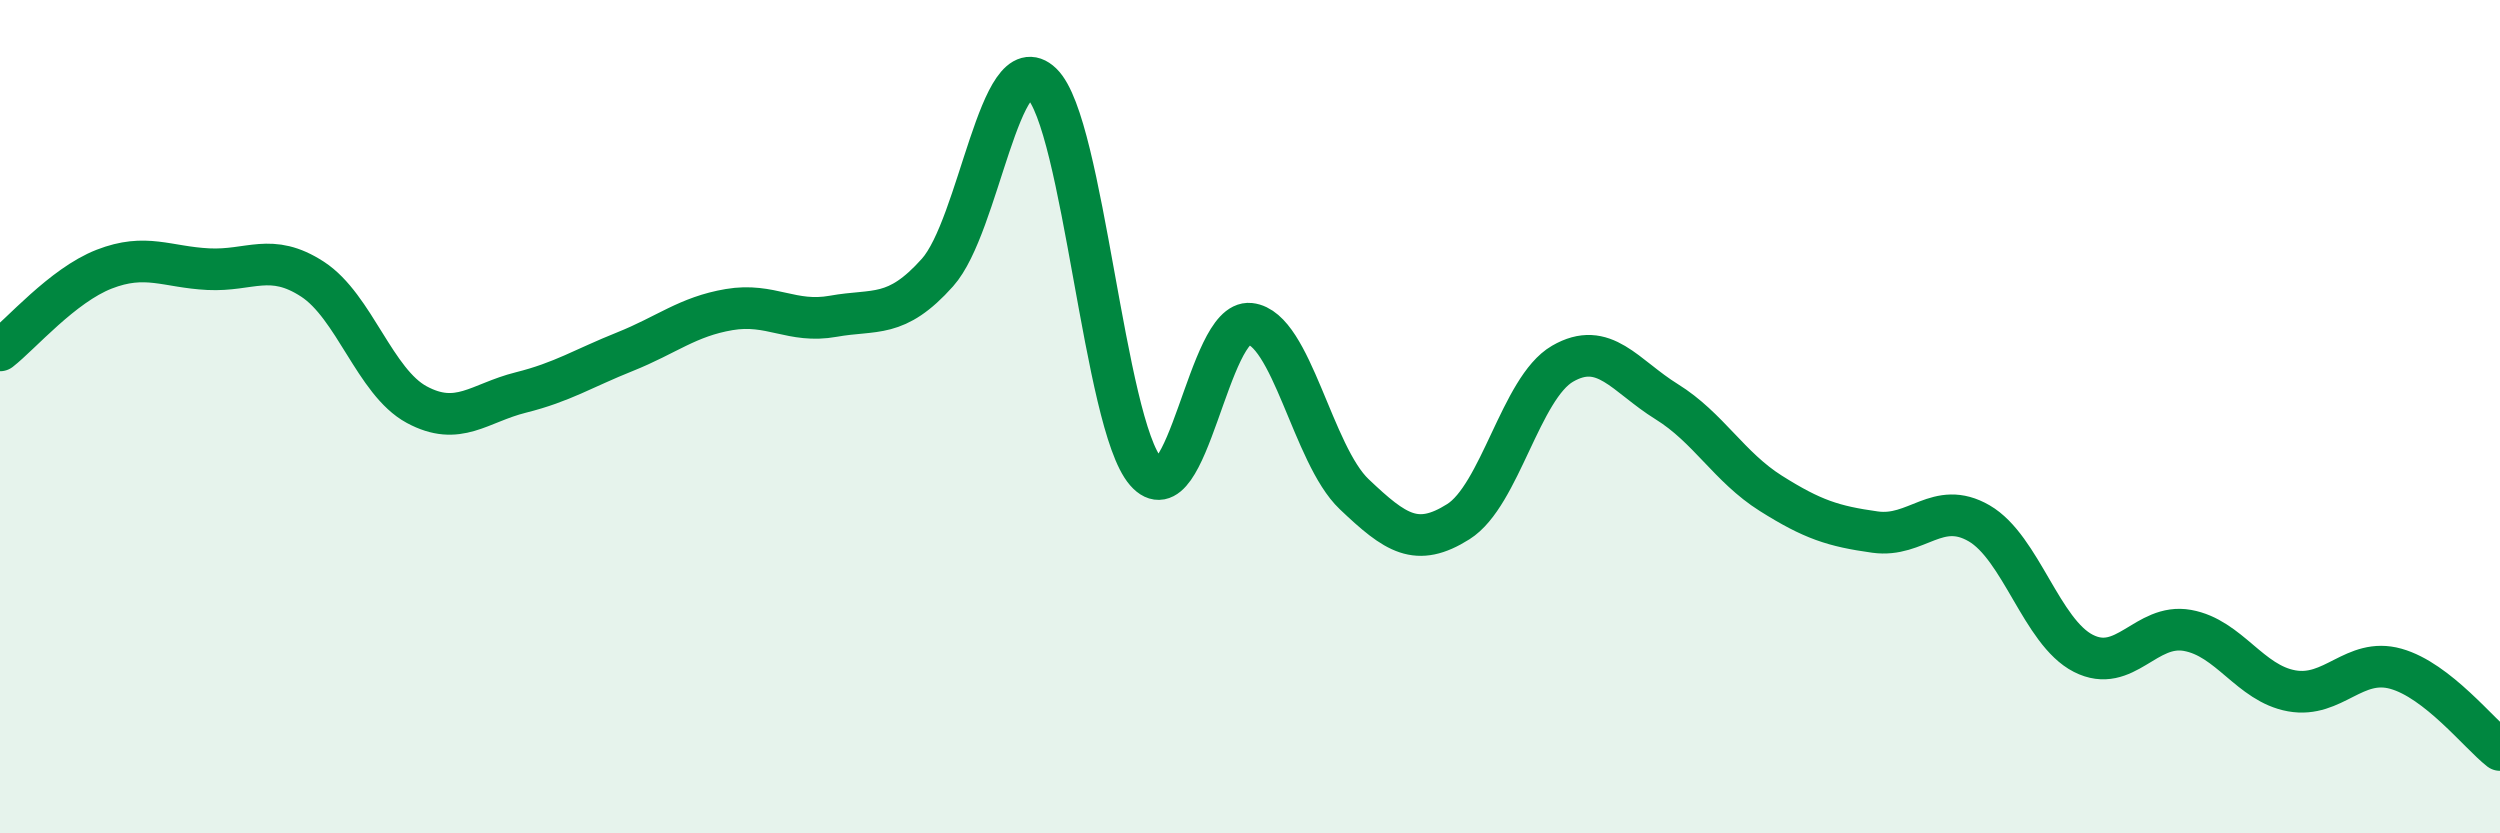
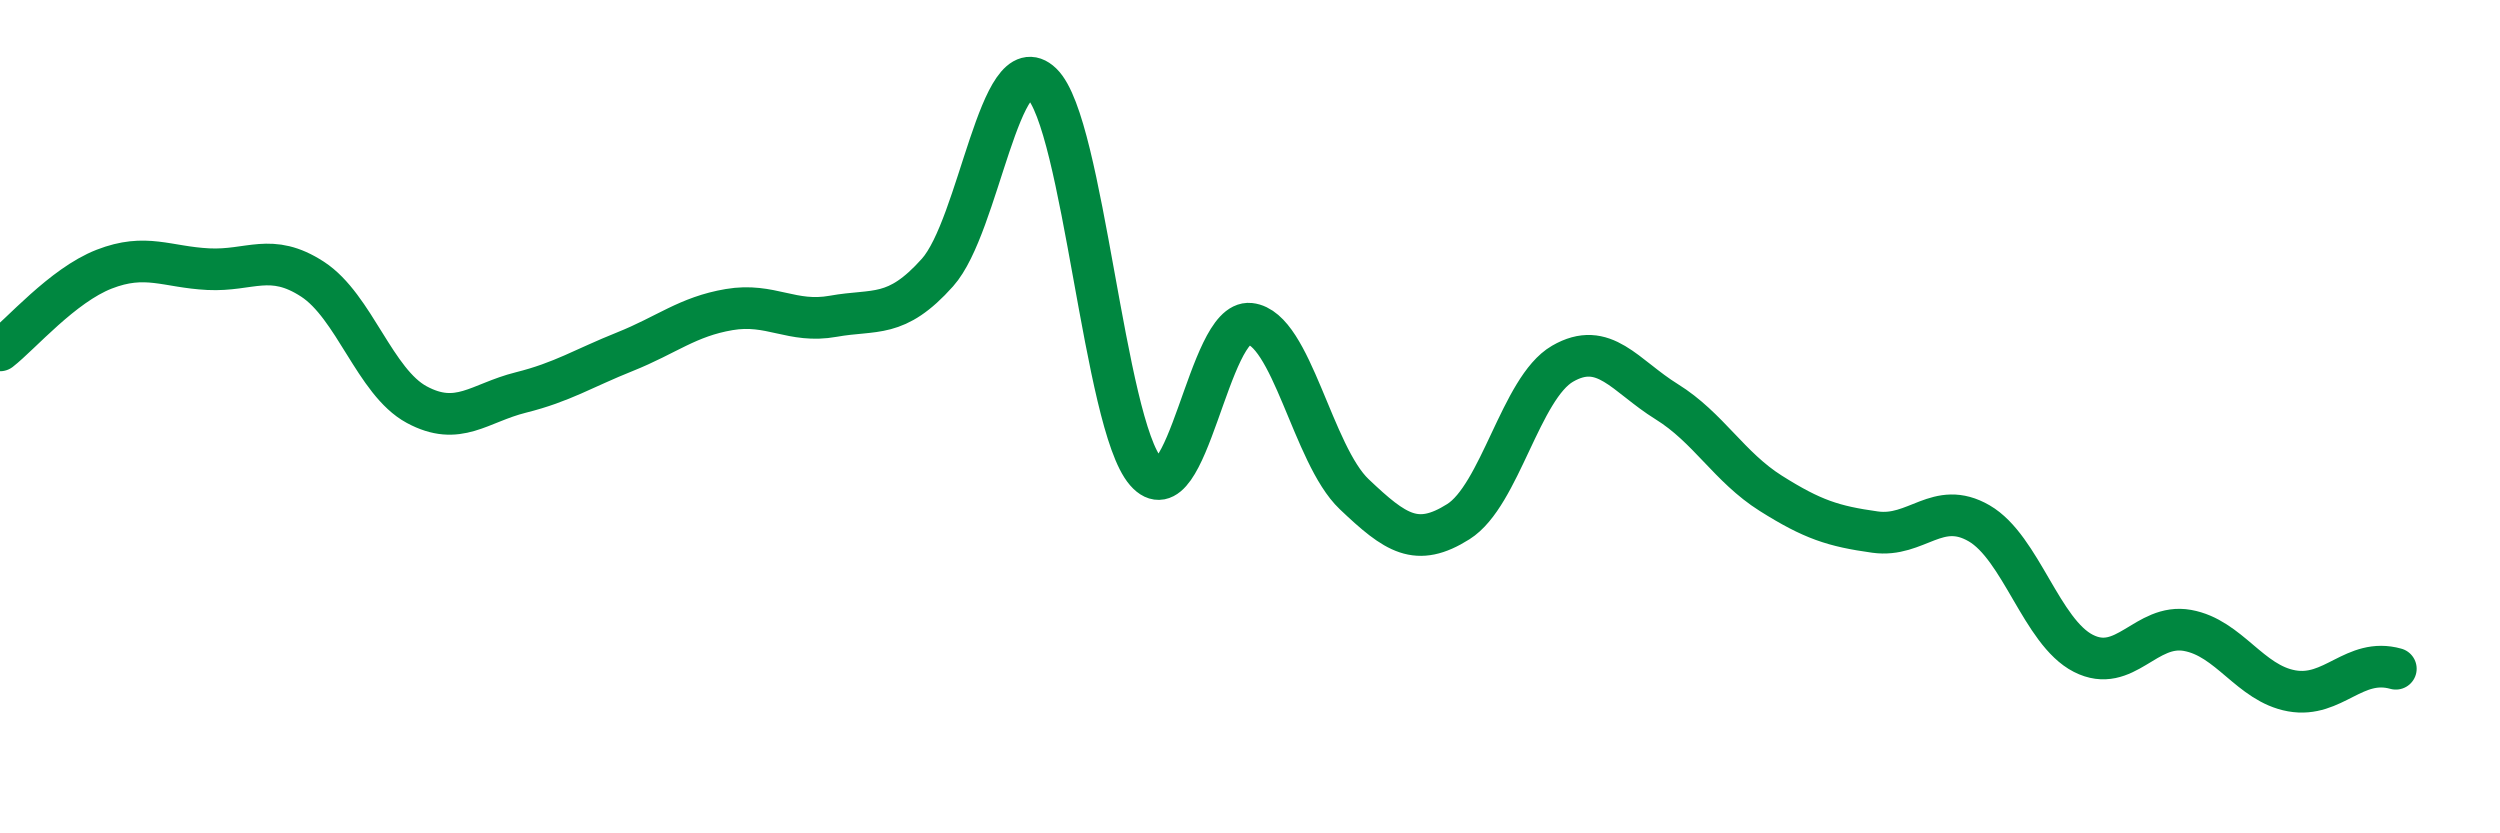
<svg xmlns="http://www.w3.org/2000/svg" width="60" height="20" viewBox="0 0 60 20">
-   <path d="M 0,8.41 C 0.5,8.02 1.5,6.85 2.5,6.46 C 3.5,6.07 4,6.41 5,6.46 C 6,6.51 6.5,6.05 7.5,6.7 C 8.5,7.35 9,9.17 10,9.71 C 11,10.25 11.5,9.67 12.5,9.42 C 13.5,9.17 14,8.84 15,8.44 C 16,8.04 16.5,7.6 17.5,7.43 C 18.5,7.26 19,7.77 20,7.59 C 21,7.41 21.5,7.66 22.5,6.54 C 23.5,5.42 24,1.04 25,2 C 26,2.96 26.5,10.17 27.5,11.32 C 28.5,12.47 29,7.66 30,7.77 C 31,7.88 31.5,10.91 32.5,11.86 C 33.5,12.81 34,13.15 35,12.52 C 36,11.89 36.5,9.31 37.5,8.73 C 38.5,8.15 39,9.02 40,9.64 C 41,10.26 41.5,11.21 42.5,11.84 C 43.5,12.47 44,12.63 45,12.77 C 46,12.91 46.5,11.98 47.5,12.56 C 48.5,13.14 49,15.17 50,15.68 C 51,16.19 51.5,14.95 52.5,15.13 C 53.5,15.31 54,16.4 55,16.58 C 56,16.76 56.5,15.77 57.5,16.05 C 58.5,16.33 59.5,17.61 60,18L60 20L0 20Z" fill="#008740" opacity="0.1" stroke-linecap="round" stroke-linejoin="round" />
-   <path d="M 0,8.41 C 0.5,8.02 1.5,6.85 2.5,6.46 C 3.5,6.07 4,6.41 5,6.46 C 6,6.51 6.5,6.05 7.5,6.7 C 8.5,7.35 9,9.17 10,9.71 C 11,10.25 11.5,9.67 12.5,9.42 C 13.5,9.17 14,8.84 15,8.44 C 16,8.04 16.5,7.6 17.5,7.43 C 18.5,7.26 19,7.77 20,7.59 C 21,7.41 21.5,7.66 22.5,6.54 C 23.5,5.42 24,1.04 25,2 C 26,2.96 26.5,10.17 27.5,11.32 C 28.5,12.47 29,7.66 30,7.77 C 31,7.88 31.5,10.91 32.5,11.86 C 33.5,12.81 34,13.15 35,12.52 C 36,11.89 36.5,9.31 37.5,8.73 C 38.5,8.15 39,9.02 40,9.64 C 41,10.26 41.5,11.21 42.5,11.84 C 43.5,12.47 44,12.63 45,12.77 C 46,12.91 46.5,11.98 47.5,12.56 C 48.5,13.14 49,15.17 50,15.68 C 51,16.19 51.5,14.95 52.5,15.13 C 53.5,15.31 54,16.4 55,16.58 C 56,16.76 56.5,15.77 57.5,16.05 C 58.5,16.33 59.5,17.61 60,18" stroke="#008740" stroke-width="1" fill="none" stroke-linecap="round" stroke-linejoin="round" />
+   <path d="M 0,8.41 C 0.5,8.02 1.5,6.85 2.5,6.46 C 3.5,6.07 4,6.41 5,6.46 C 6,6.51 6.5,6.05 7.5,6.7 C 8.5,7.35 9,9.17 10,9.71 C 11,10.25 11.5,9.67 12.5,9.42 C 13.5,9.17 14,8.84 15,8.44 C 16,8.04 16.5,7.6 17.5,7.43 C 18.5,7.26 19,7.77 20,7.59 C 21,7.41 21.5,7.66 22.5,6.54 C 23.5,5.42 24,1.04 25,2 C 26,2.96 26.5,10.17 27.5,11.32 C 28.5,12.47 29,7.66 30,7.77 C 31,7.88 31.5,10.91 32.5,11.86 C 33.5,12.81 34,13.15 35,12.52 C 36,11.89 36.5,9.31 37.5,8.73 C 38.5,8.15 39,9.02 40,9.64 C 41,10.26 41.5,11.21 42.5,11.84 C 43.5,12.47 44,12.63 45,12.77 C 46,12.91 46.5,11.98 47.5,12.56 C 48.5,13.14 49,15.17 50,15.68 C 51,16.19 51.5,14.95 52.5,15.13 C 53.5,15.31 54,16.4 55,16.58 C 56,16.76 56.5,15.77 57.5,16.05 " stroke="#008740" stroke-width="1" fill="none" stroke-linecap="round" stroke-linejoin="round" />
</svg>